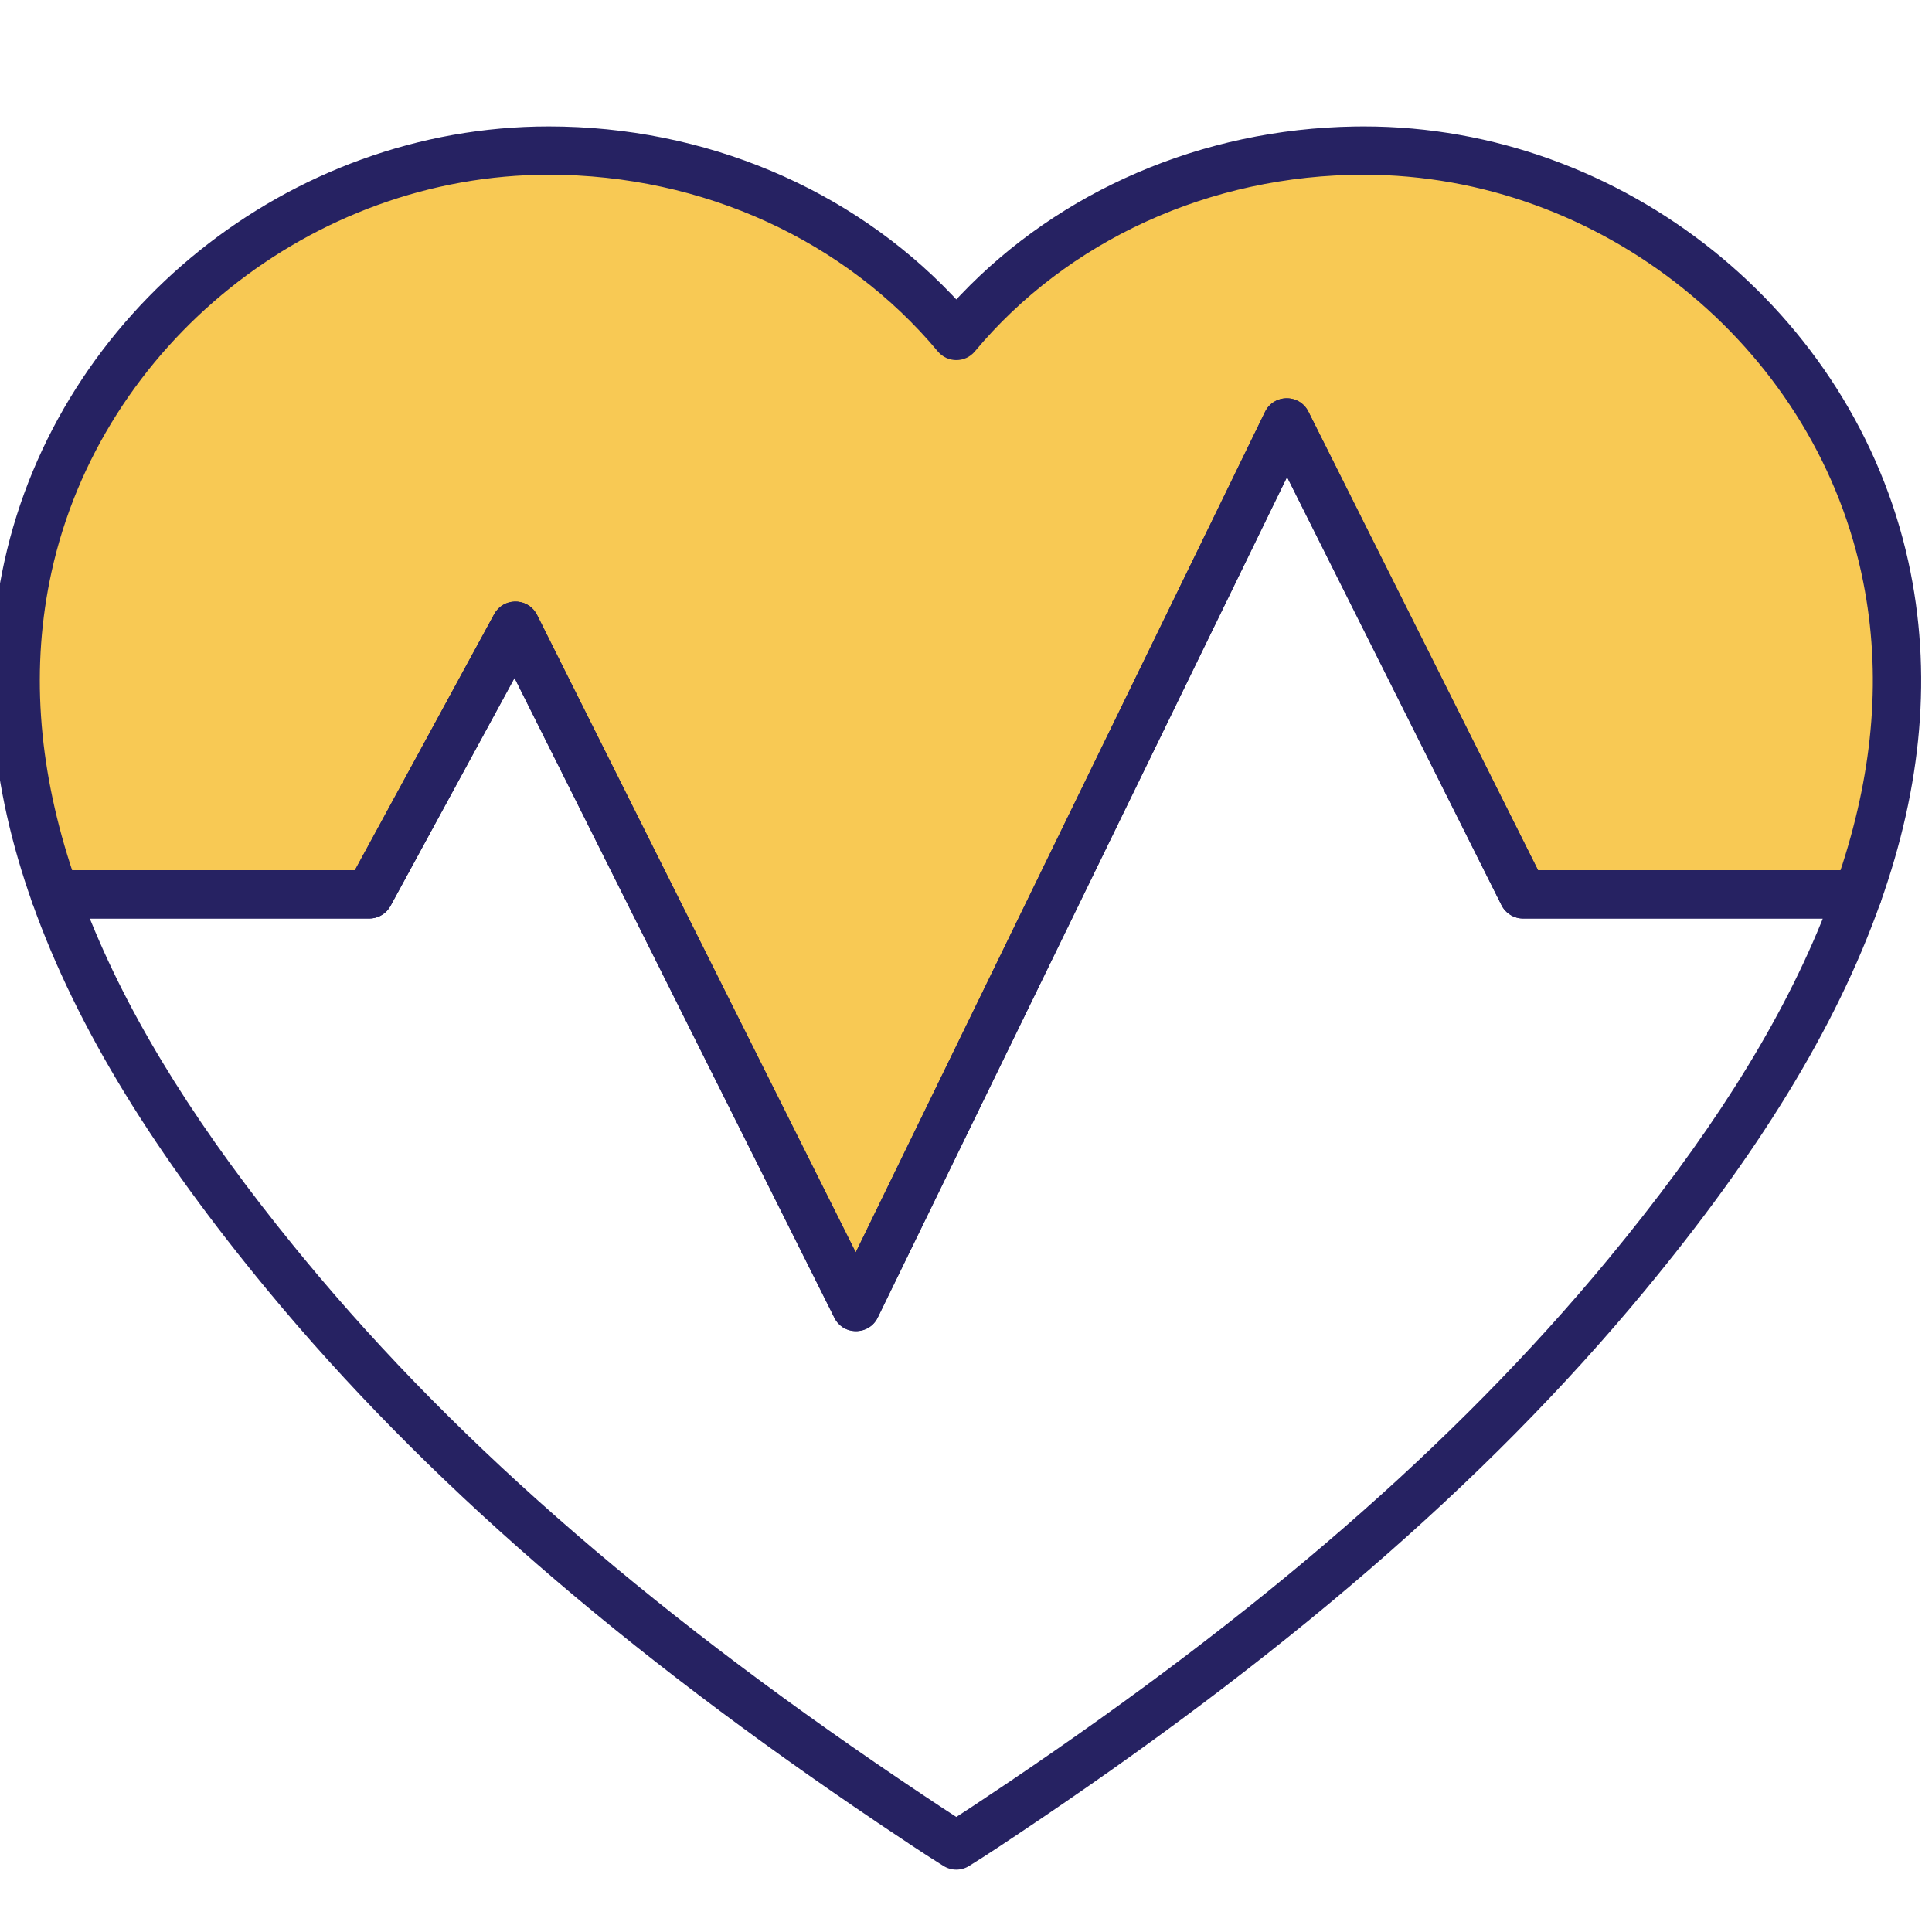
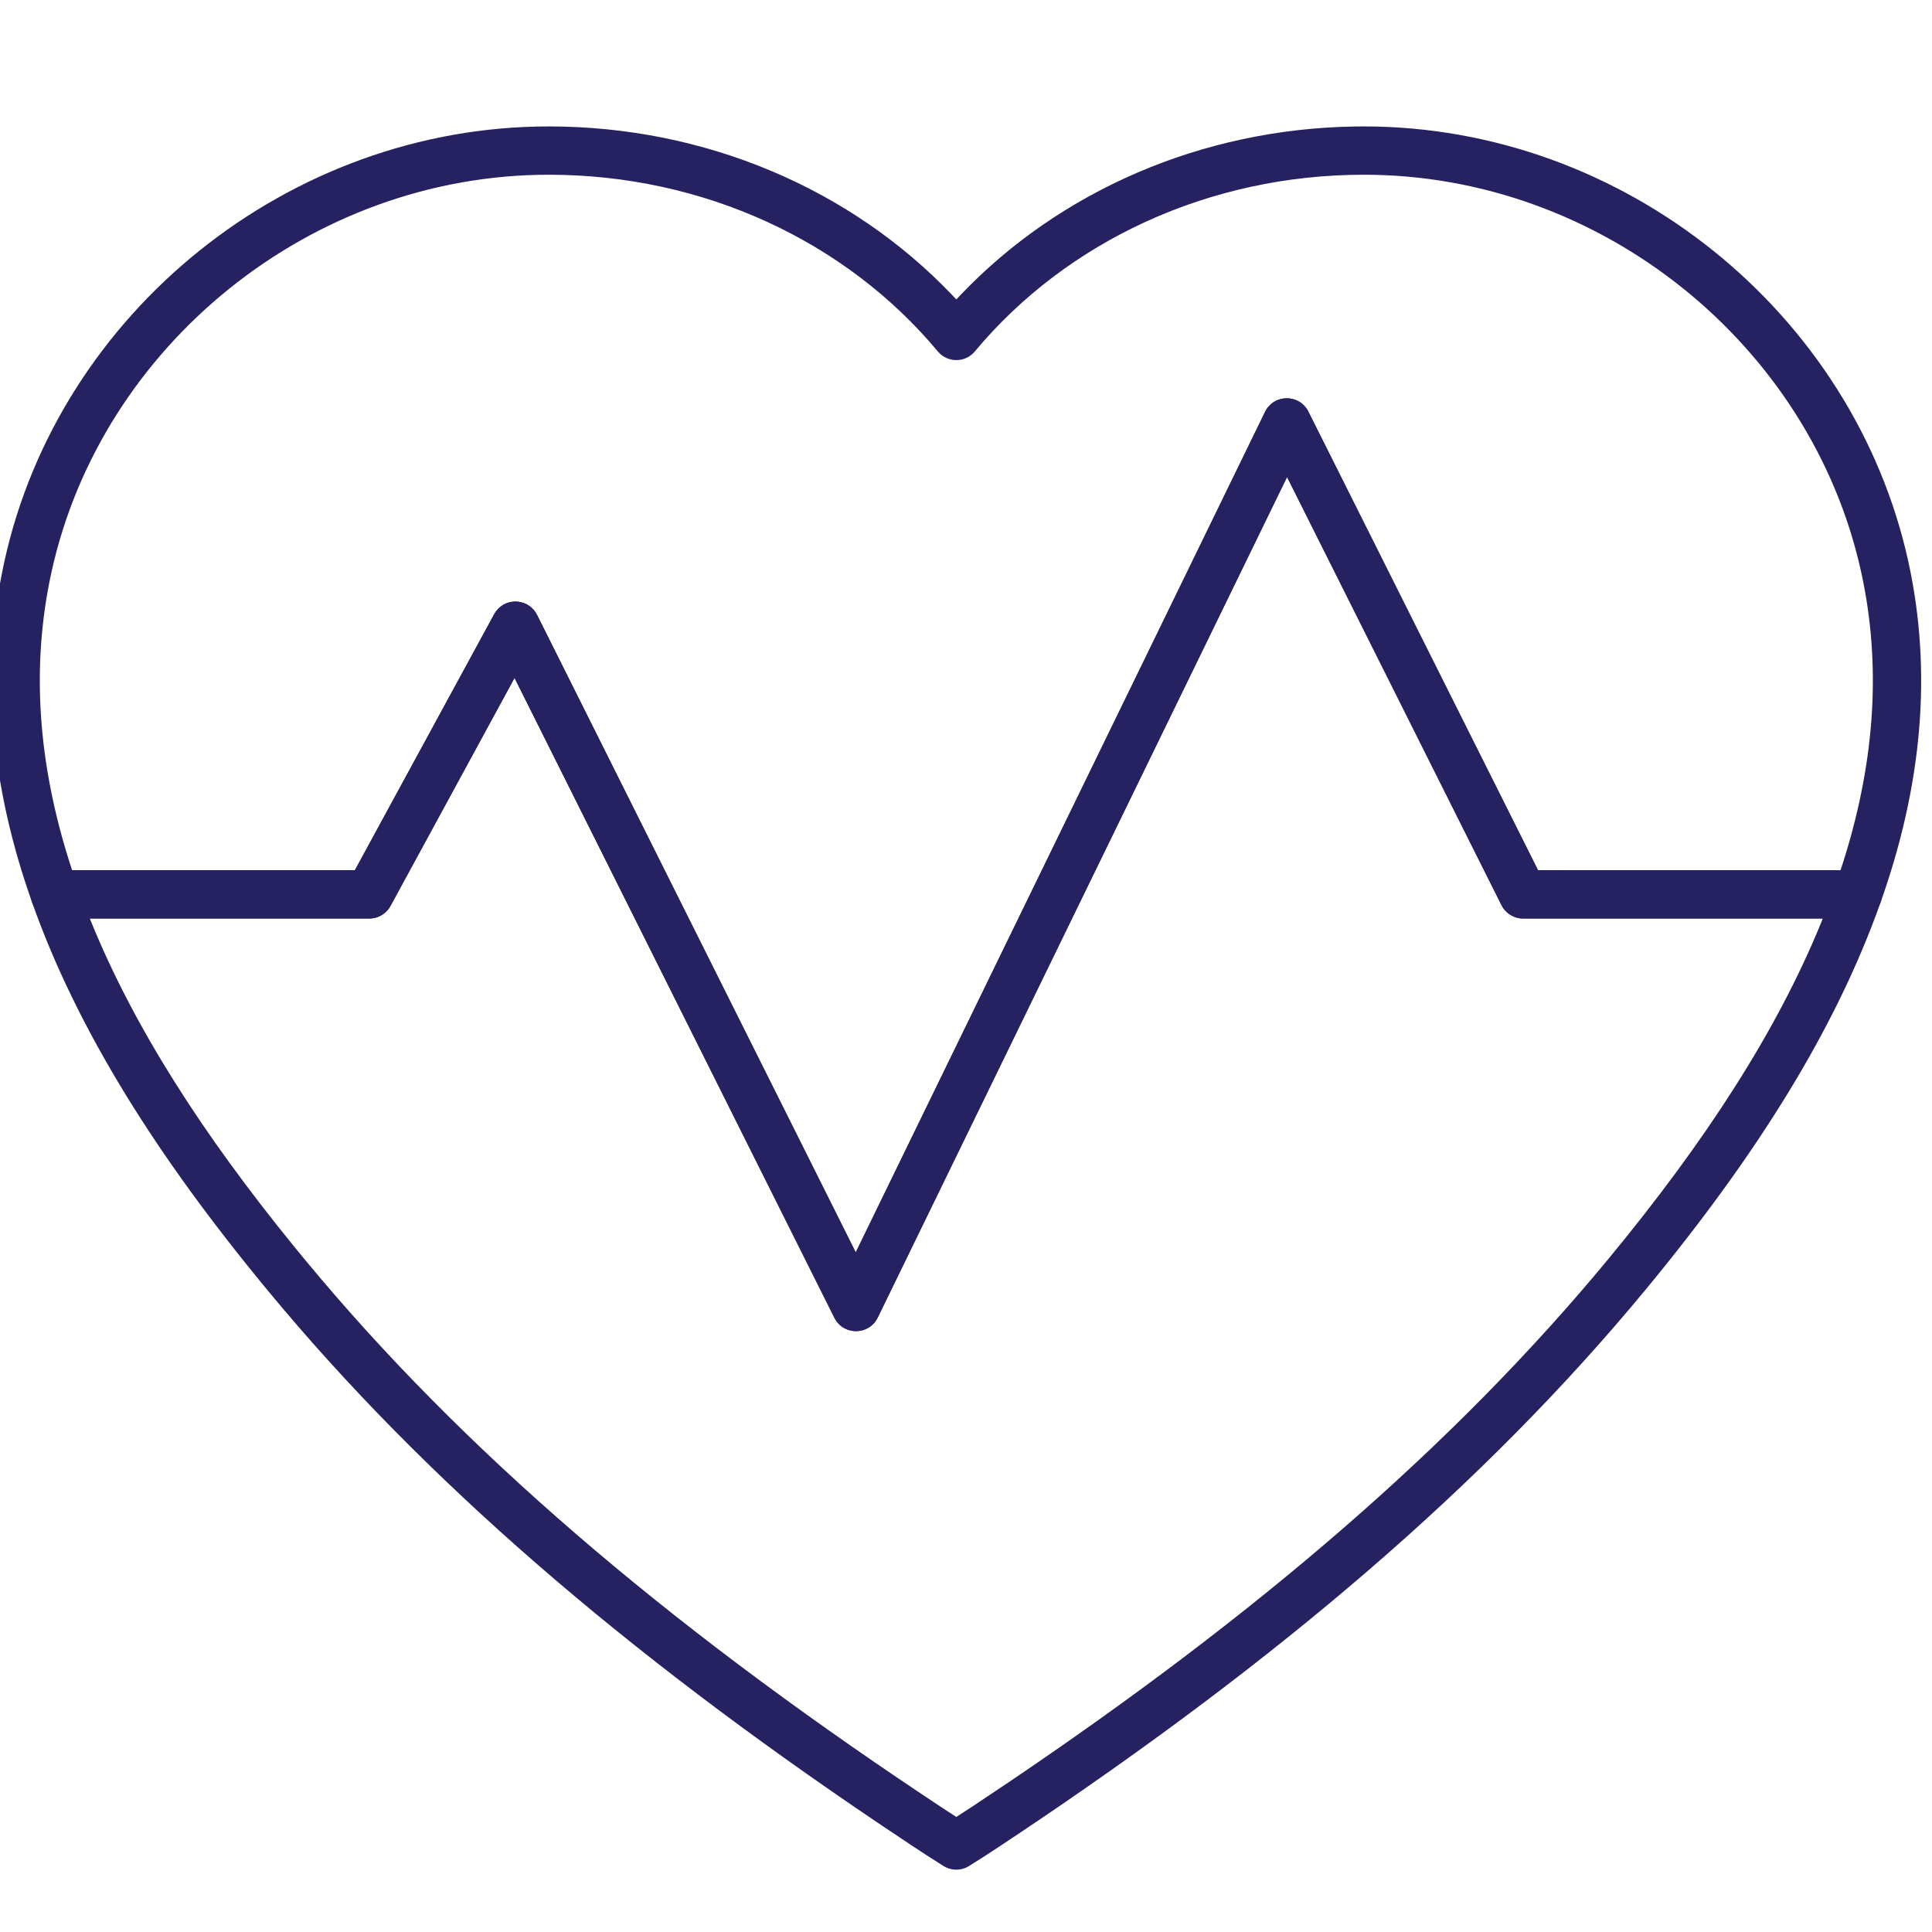
<svg xmlns="http://www.w3.org/2000/svg" width="80" height="80" viewBox="0 0 80 80">
  <g fill="none" fill-rule="evenodd">
    <g>
      <g>
        <g>
          <g>
-             <path fill="#F8C954" d="M22.214 21.322L36.262 49.6 54.03 12.884l9.748 19.59h13.806c1.536-4.358 2.127-8.939 1.11-13.598C76.57 9.134 67.61 1.6 57.213 1.6c-6.85 0-12.937 3.018-16.812 7.694C36.524 4.618 30.437 1.6 23.587 1.6 13.19 1.6 4.23 9.134 2.105 18.876c-1.015 4.66-.426 9.24 1.11 13.597h12.97l6.029-11.151z" transform="translate(-198 -1156) translate(173 631) translate(0 500) translate(24.2 29.8)" />
            <g fill="#262262" fill-rule="nonzero">
              <path d="M56.096-.362c-6.336.1-12.208 2.665-16.314 6.967l-.183.194-.183-.194c-4.189-4.388-10.214-6.97-16.694-6.97C11.956-.365 2.444 7.338.18 17.655c-1.006 4.585-.563 9.29 1.15 14.114.14.399.518.665.942.665H15.29l.11-.006c.322-.035.611-.226.769-.516l5.137-9.44 13.246 26.495.052.092c.41.647 1.394.611 1.741-.101l16.95-34.808 8.88 17.732c.169.339.515.552.894.552h13.858c.424 0 .801-.266.943-.665 1.712-4.827 2.156-9.53 1.15-14.114C76.754 7.338 67.242-.365 56.476-.365l-.38.003zm.38 1.997c9.825 0 18.526 7.047 20.59 16.449l.088.42c.749 3.783.426 7.676-.866 11.7l-.077.23H63.686l-9.509-18.99-.052-.092c-.41-.646-1.394-.61-1.741.103l-16.95 34.804-13.196-26.397-.054-.094c-.4-.629-1.35-.614-1.72.063l-5.769 10.603H2.987l-.076-.23C1.572 26.033 1.274 22 2.133 18.084 4.197 8.682 12.898 1.635 22.723 1.635c6.396 0 12.292 2.74 16.109 7.316.4.48 1.136.48 1.535 0 3.815-4.575 9.712-7.316 16.11-7.316z" transform="translate(-198 -1156) translate(173 631) translate(0 500) translate(24.2 29.8) translate(.8 .8)" />
              <path d="M35.434 46.26L22.237 19.861l-.053-.094c-.4-.629-1.35-.614-1.72.063l-5.768 10.603H2.271c-.69 0-1.173.684-.942 1.334 1.869 5.274 5.148 10.492 9.735 16.042 6.537 7.913 14.83 15.016 25.28 22.067l1.4.936.604.396.544.347.178.112c.324.202.734.202 1.057 0l.577-.364.633-.413.785-.522c10.795-7.213 19.323-14.462 26.013-22.559 4.588-5.552 7.866-10.769 9.735-16.042l.028-.093c.156-.621-.313-1.24-.971-1.24l-13.241-.001-9.51-18.99c-.37-.74-1.43-.734-1.793.01L35.433 46.26zm17.86-32.11l8.88 17.732.056.098c.183.281.498.454.838.454h12.41l-.049.124c-1.847 4.537-4.815 9.112-8.835 13.978-6.399 7.745-14.548 14.725-24.844 21.674l-1.507 1.007-.644.419-.596-.388-.815-.542c-10.647-7.113-19.033-14.241-25.582-22.17l-.427-.52c-3.804-4.671-6.629-9.083-8.41-13.458l-.05-.124h11.572l.11-.006c.322-.035.611-.226.769-.516l5.135-9.442L34.55 48.967c.37.741 1.43.736 1.794-.01l16.95-34.807z" transform="translate(-198 -1156) translate(173 631) translate(0 500) translate(24.2 29.8) translate(.8 .8)" />
            </g>
          </g>
        </g>
      </g>
    </g>
  </g>
</svg>